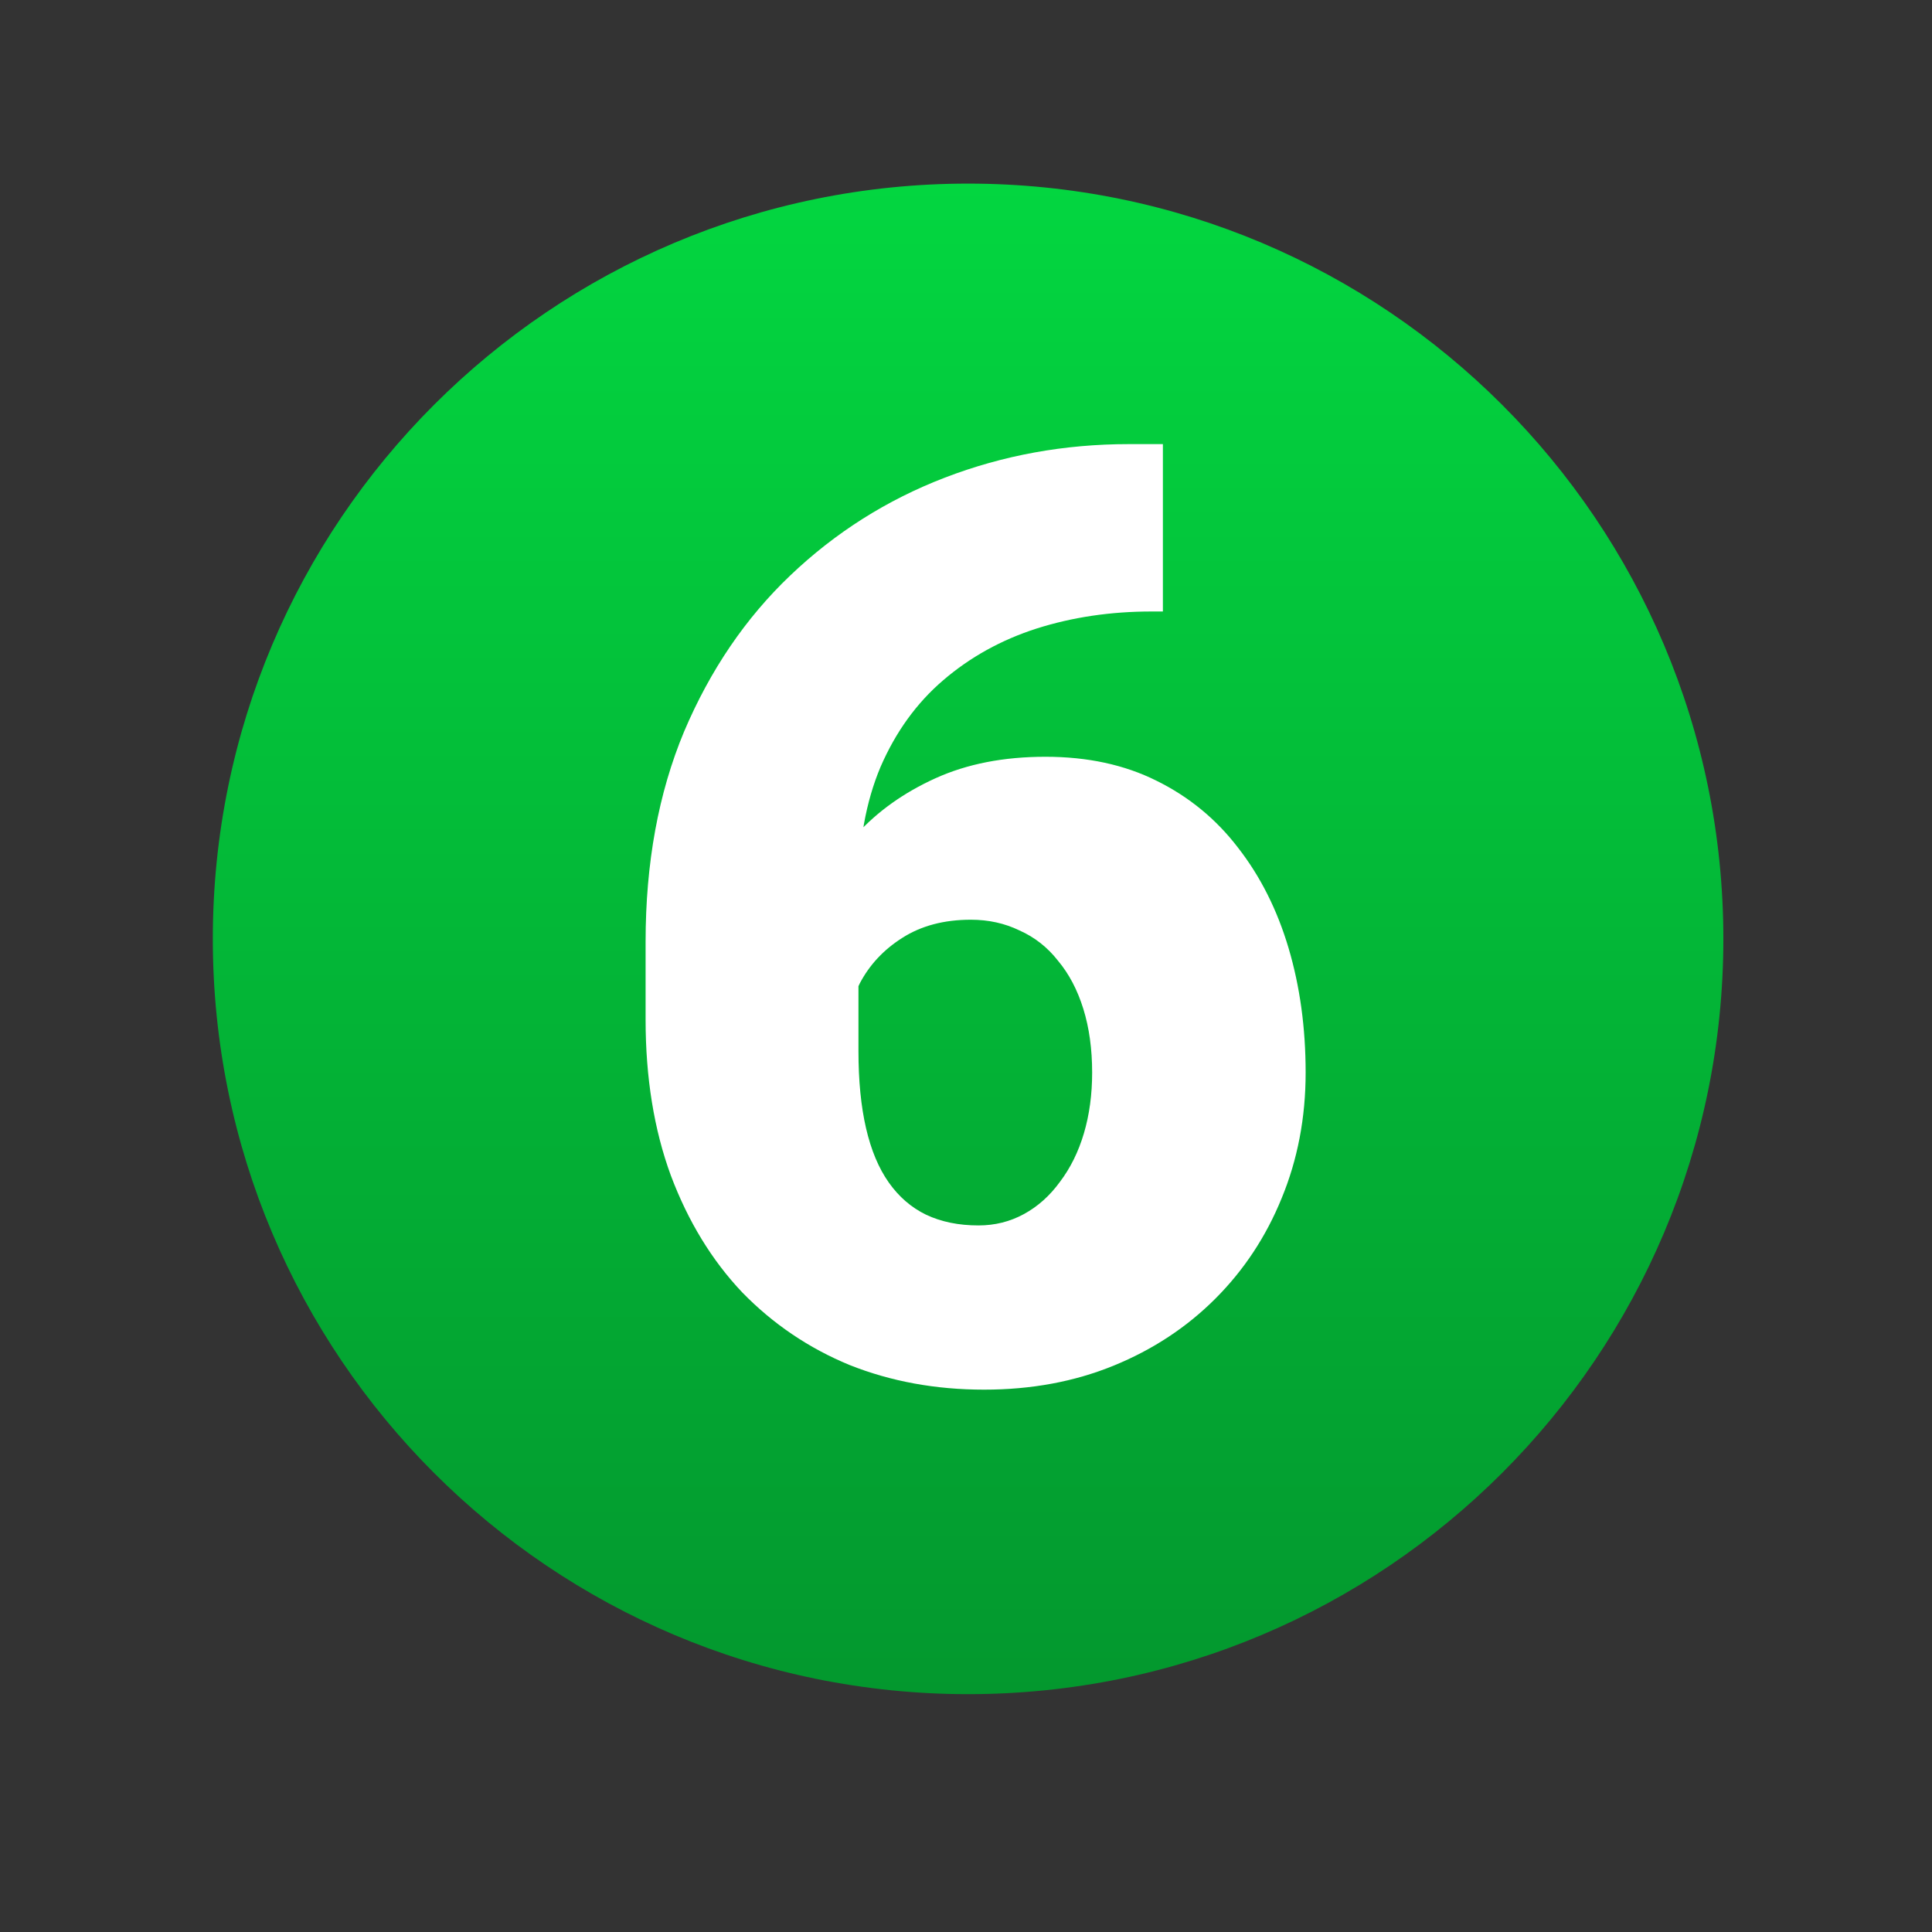
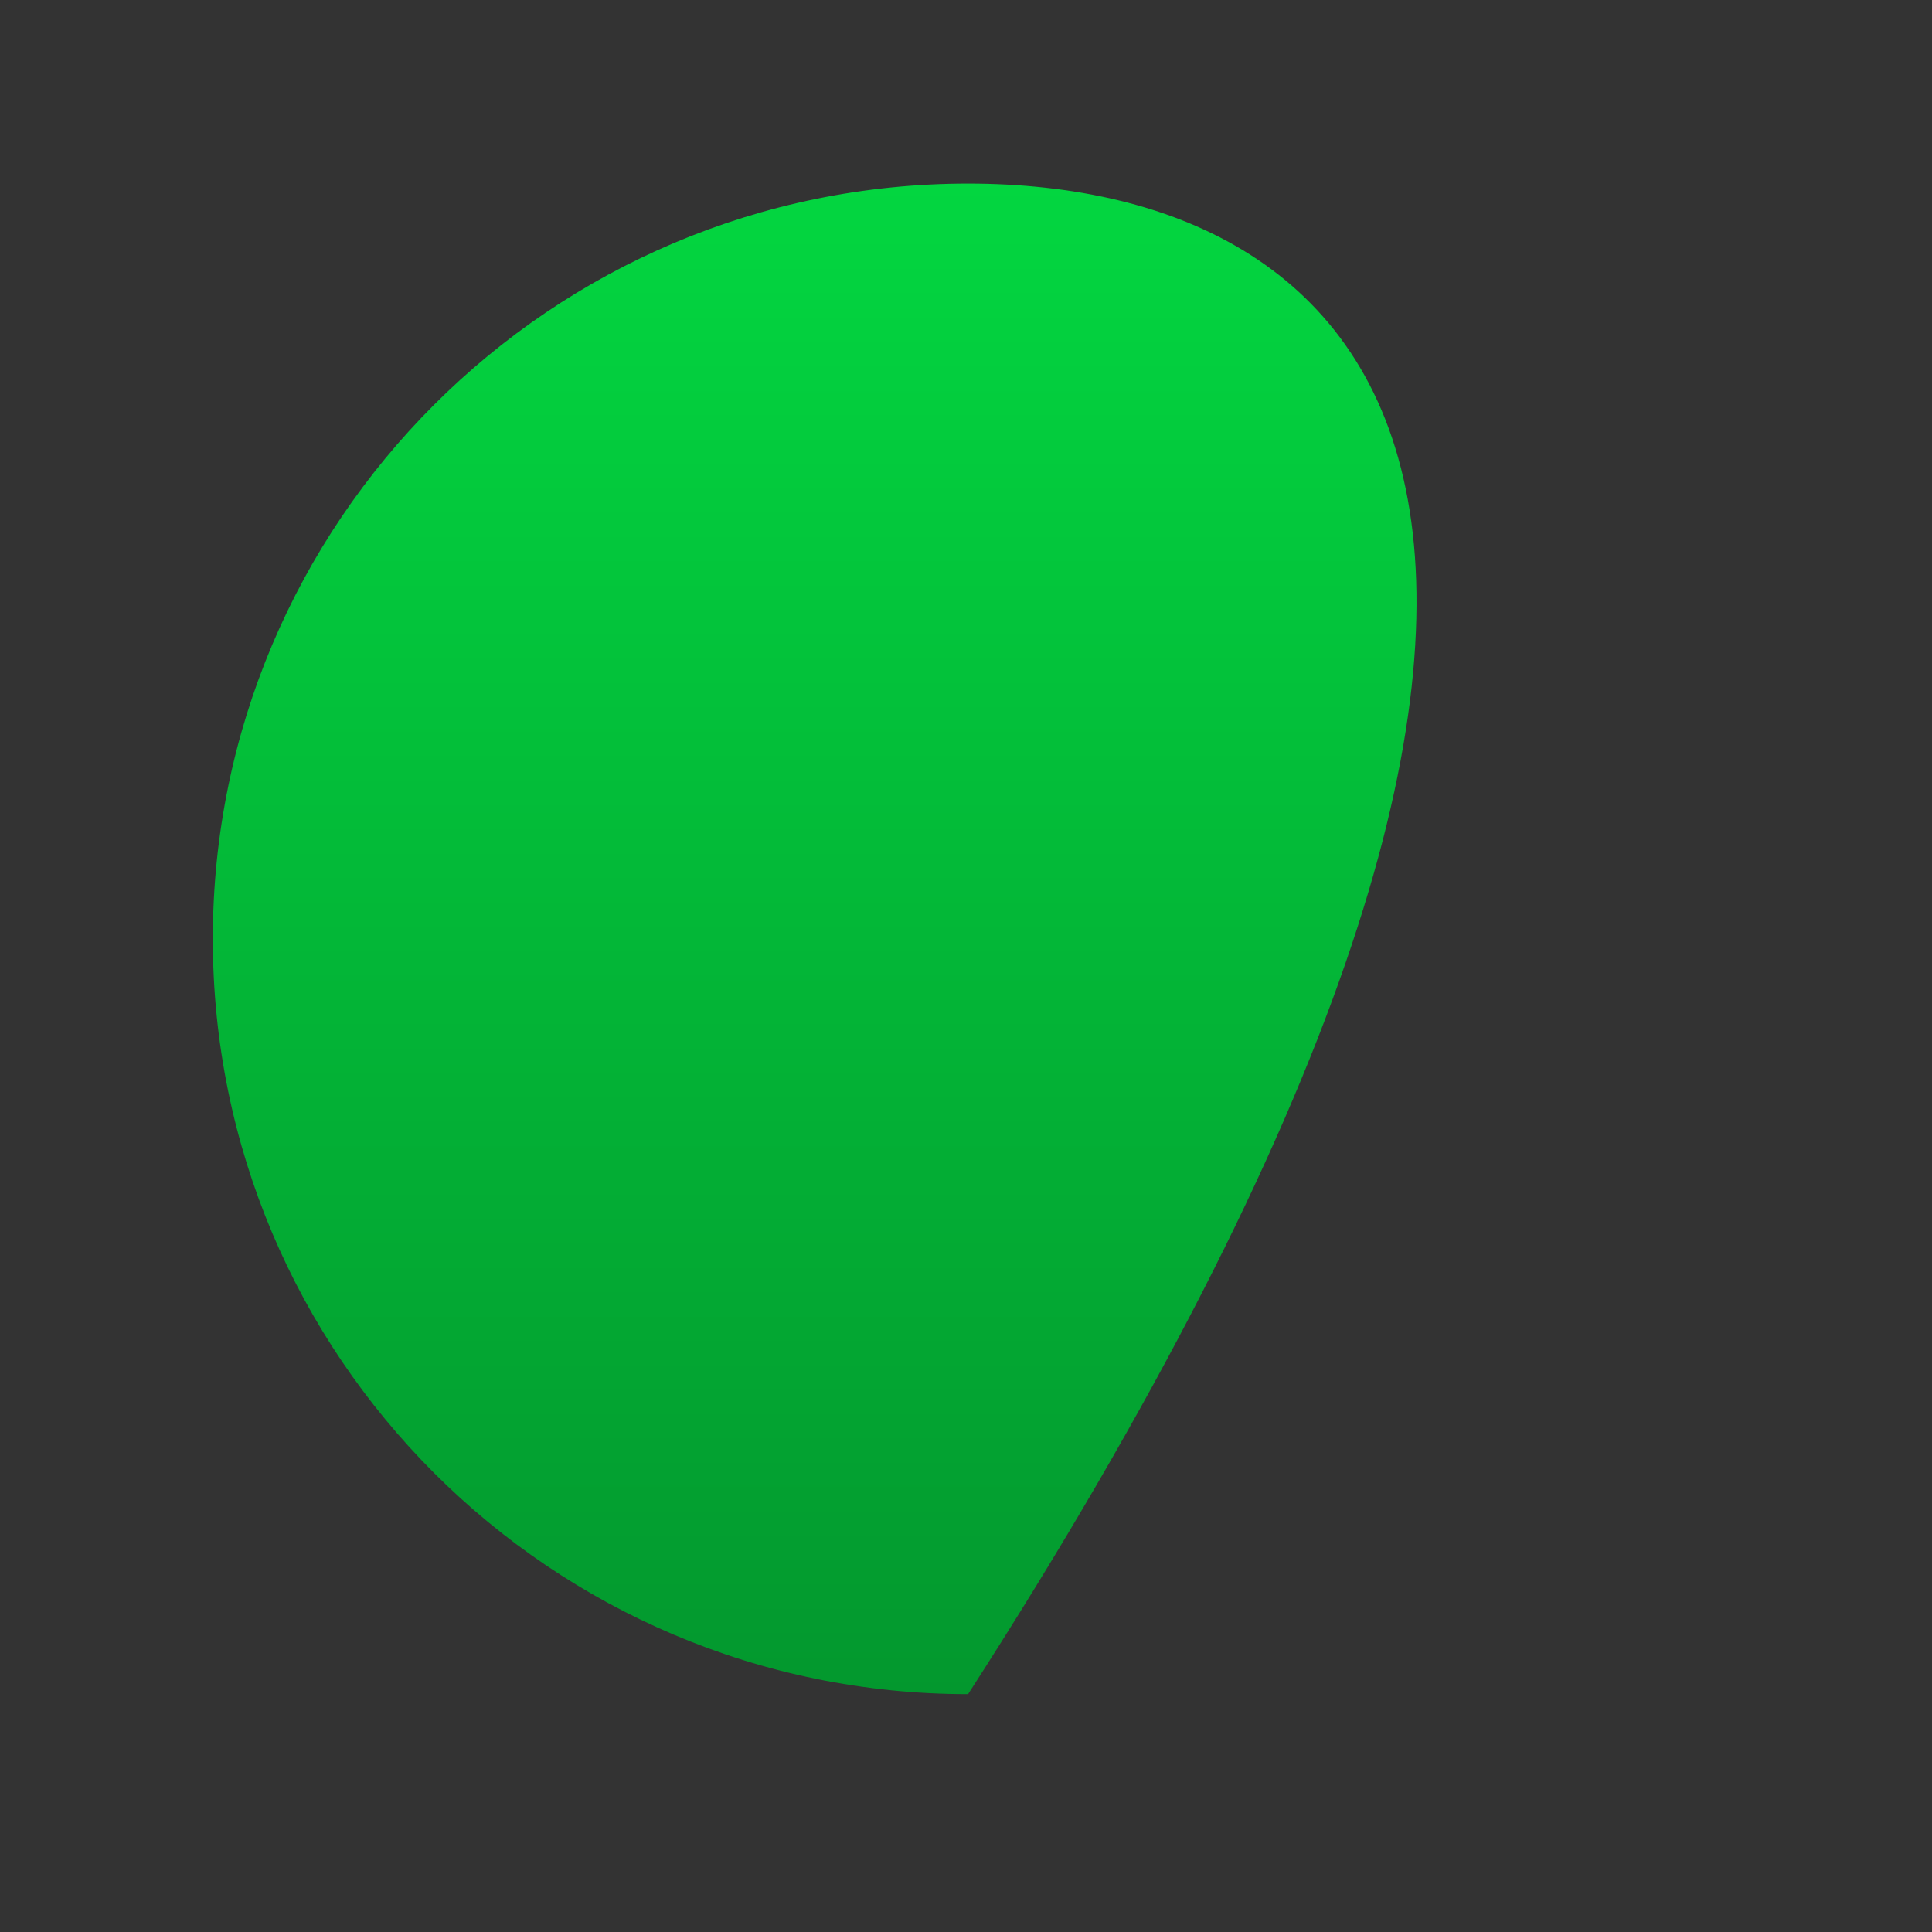
<svg xmlns="http://www.w3.org/2000/svg" width="463" height="463" viewBox="0 0 463 463" fill="none">
  <rect x="0" y="0" width="463" height="463" fill="#333333" stroke="none" />
-   <path d="M232 406C331.964 406 413 324.964 413 225C413 125.036 331.964 44 232 44C132.036 44 51 125.036 51 225C51 324.964 132.036 406 232 406Z" fill="url(#paint0_linear_15_242)" />
-   <path d="M270.511 106.431H278.685V146.543H275.96C266.172 146.543 256.989 147.905 248.411 150.63C239.935 153.354 232.467 157.492 226.009 163.042C219.651 168.491 214.656 175.404 211.023 183.779C207.492 192.155 205.726 201.994 205.726 213.296V251.895C205.726 258.958 206.331 265.114 207.542 270.361C208.753 275.609 210.569 279.948 212.991 283.379C215.413 286.81 218.39 289.383 221.922 291.099C225.555 292.814 229.743 293.672 234.485 293.672C238.421 293.672 242.054 292.764 245.384 290.947C248.714 289.131 251.59 286.558 254.012 283.228C256.535 279.897 258.452 276.012 259.764 271.572C261.076 267.132 261.731 262.288 261.731 257.041C261.731 251.39 261.025 246.294 259.612 241.753C258.2 237.212 256.181 233.377 253.558 230.249C251.035 227.02 247.957 224.598 244.324 222.983C240.792 221.268 236.907 220.41 232.669 220.41C226.211 220.41 220.711 221.873 216.17 224.8C211.73 227.625 208.349 231.258 206.028 235.698C203.808 240.138 202.698 244.629 202.698 249.17L190.438 236.758C190.236 230.703 191.396 224.447 193.919 217.988C196.442 211.53 200.226 205.526 205.271 199.976C210.317 194.425 216.624 189.935 224.192 186.504C231.761 183.073 240.54 181.357 250.53 181.357C260.621 181.357 269.502 183.275 277.171 187.109C284.941 190.944 291.45 196.292 296.697 203.154C302.046 210.016 306.082 218.039 308.807 227.222C311.531 236.405 312.894 246.344 312.894 257.041C312.894 267.839 310.976 277.879 307.142 287.163C303.408 296.346 298.11 304.368 291.248 311.23C284.386 318.092 276.263 323.441 266.878 327.275C257.493 331.11 247.15 333.027 235.848 333.027C224.243 333.027 213.496 331.06 203.606 327.124C193.818 323.088 185.241 317.285 177.874 309.717C170.608 302.048 164.907 292.713 160.77 281.714C156.733 270.715 154.715 258.252 154.715 244.326V225.708C154.715 206.838 157.793 190.036 163.948 175.303C170.205 160.57 178.681 148.107 189.378 137.915C200.175 127.622 212.537 119.801 226.463 114.453C240.389 109.105 255.071 106.431 270.511 106.431Z" fill="white" />
+   <path d="M232 406C413 125.036 331.964 44 232 44C132.036 44 51 125.036 51 225C51 324.964 132.036 406 232 406Z" fill="url(#paint0_linear_15_242)" />
  <defs>
    <linearGradient id="paint0_linear_15_242" x1="232" y1="44" x2="232" y2="406" gradientUnits="userSpaceOnUse">
      <stop stop-color="#03D640" />
      <stop offset="1" stop-color="#03982E" />
    </linearGradient>
  </defs>
</svg>